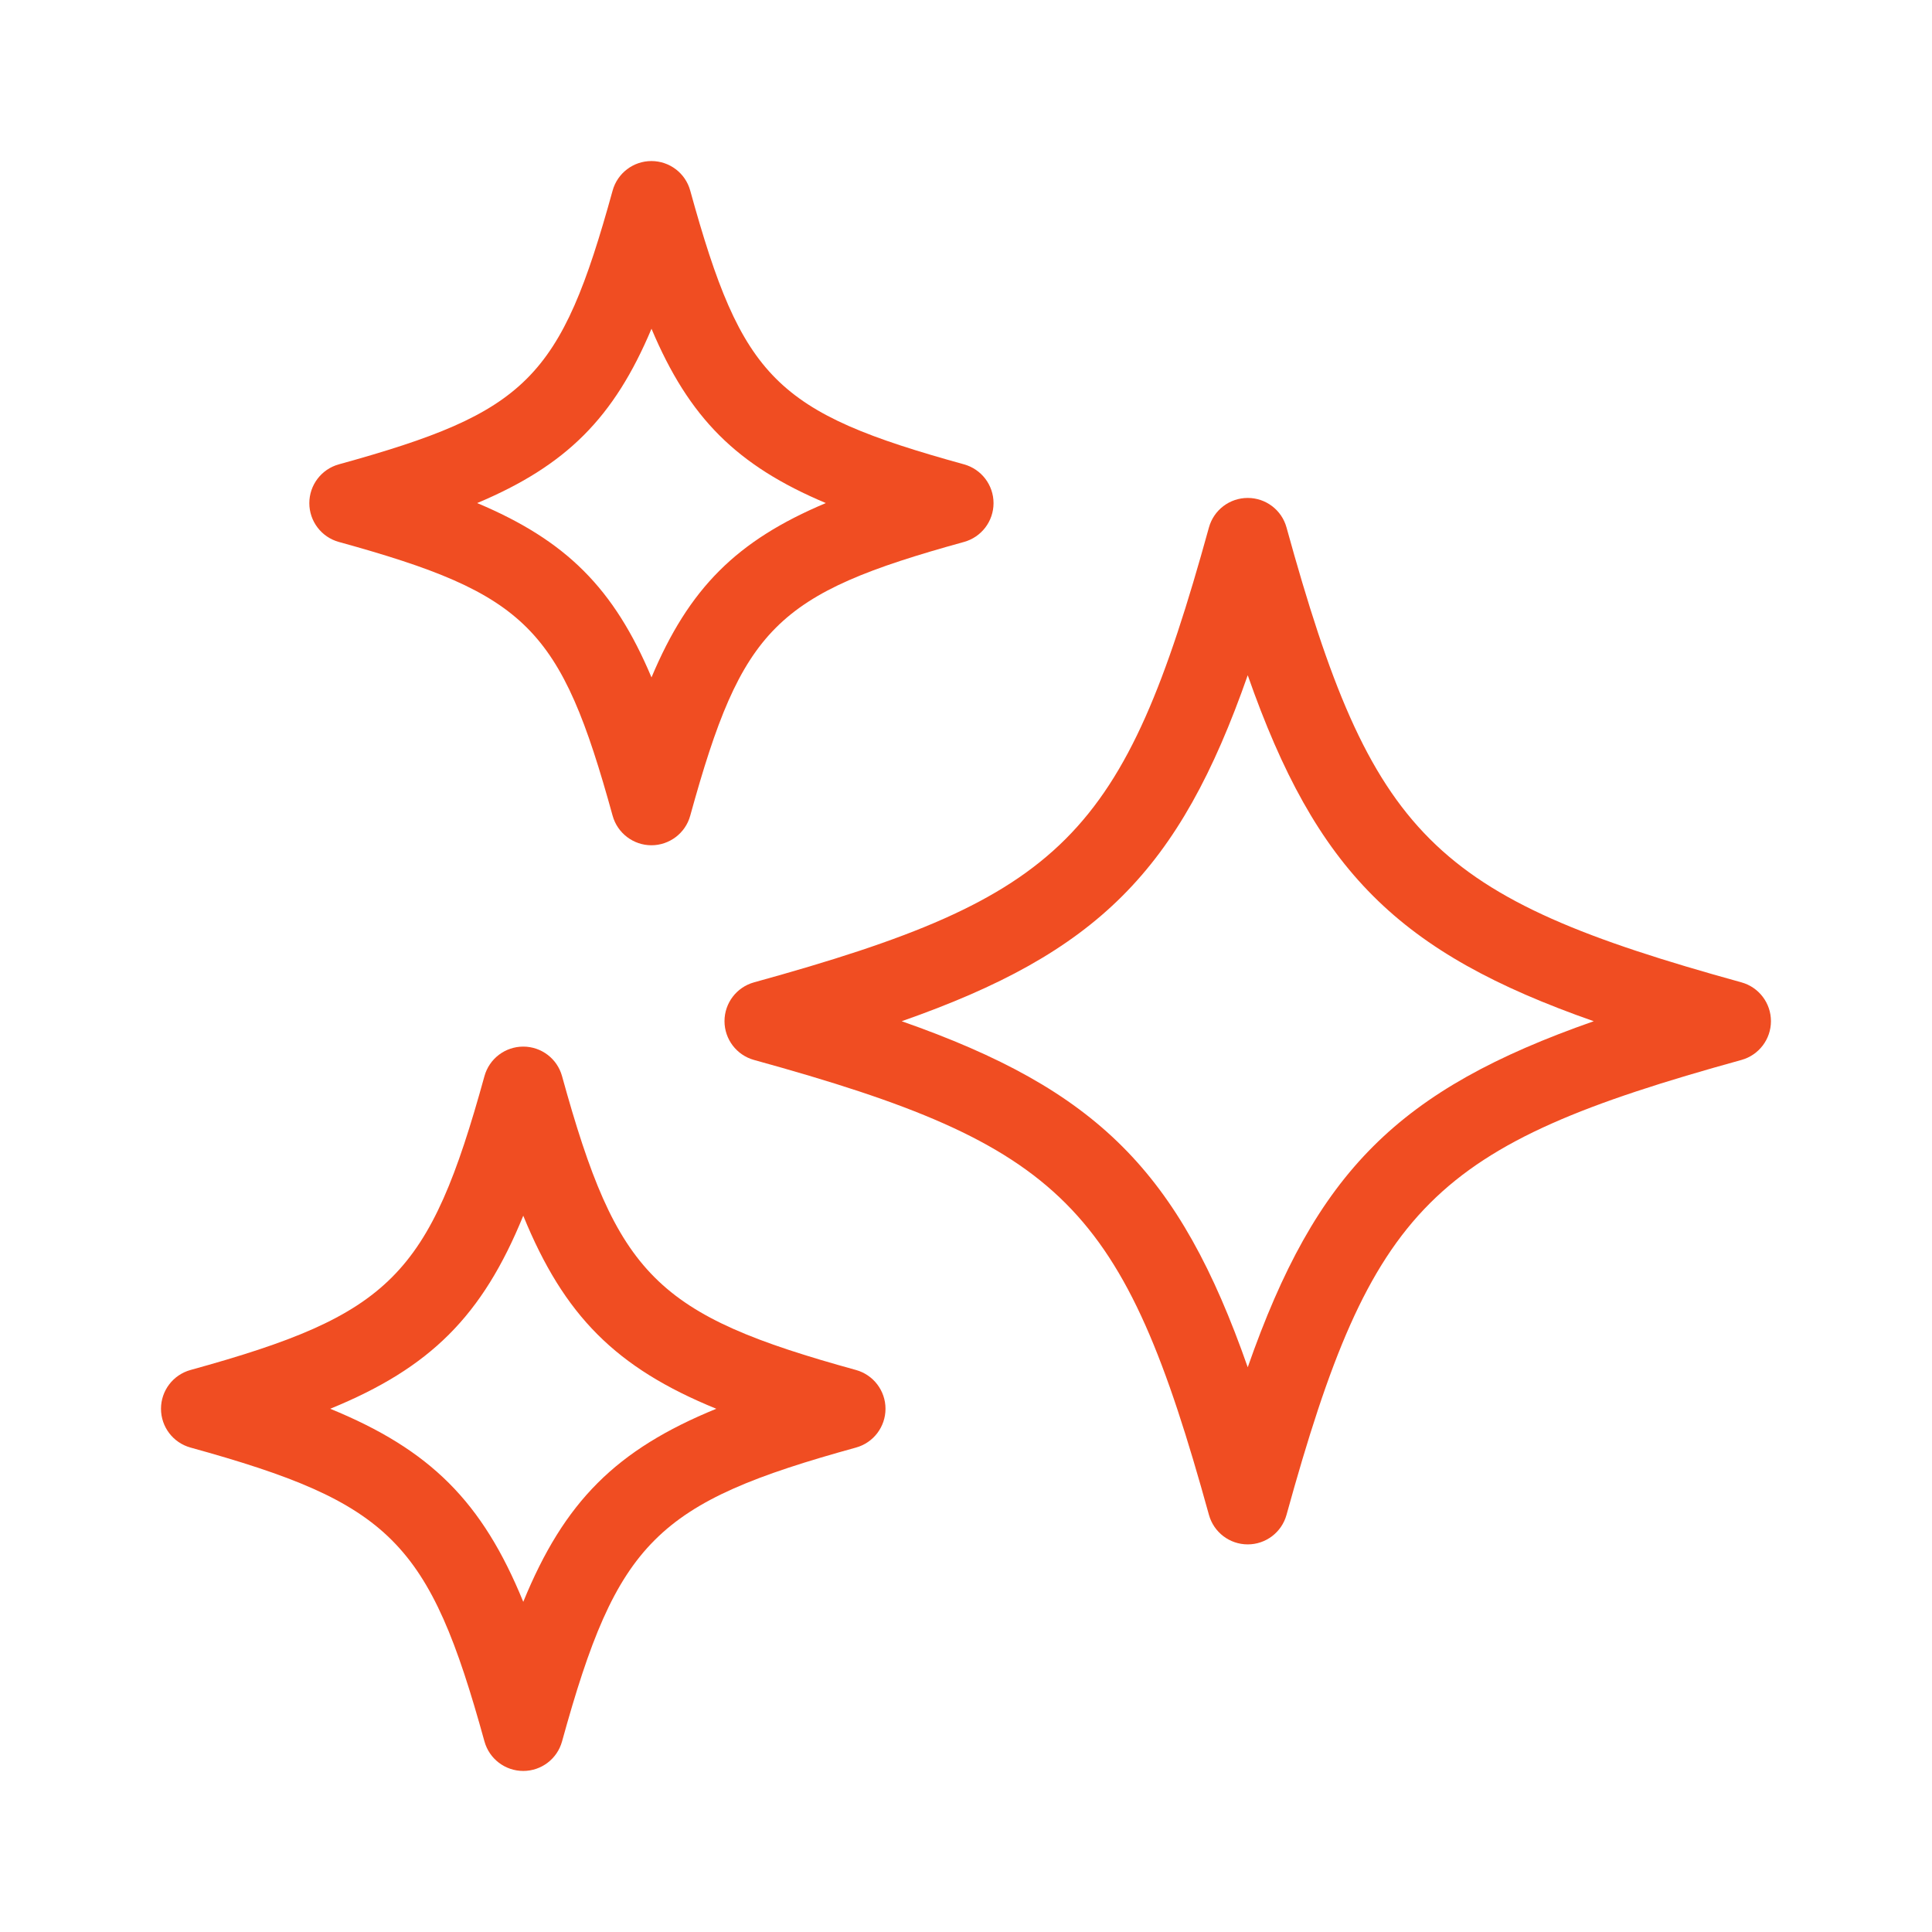
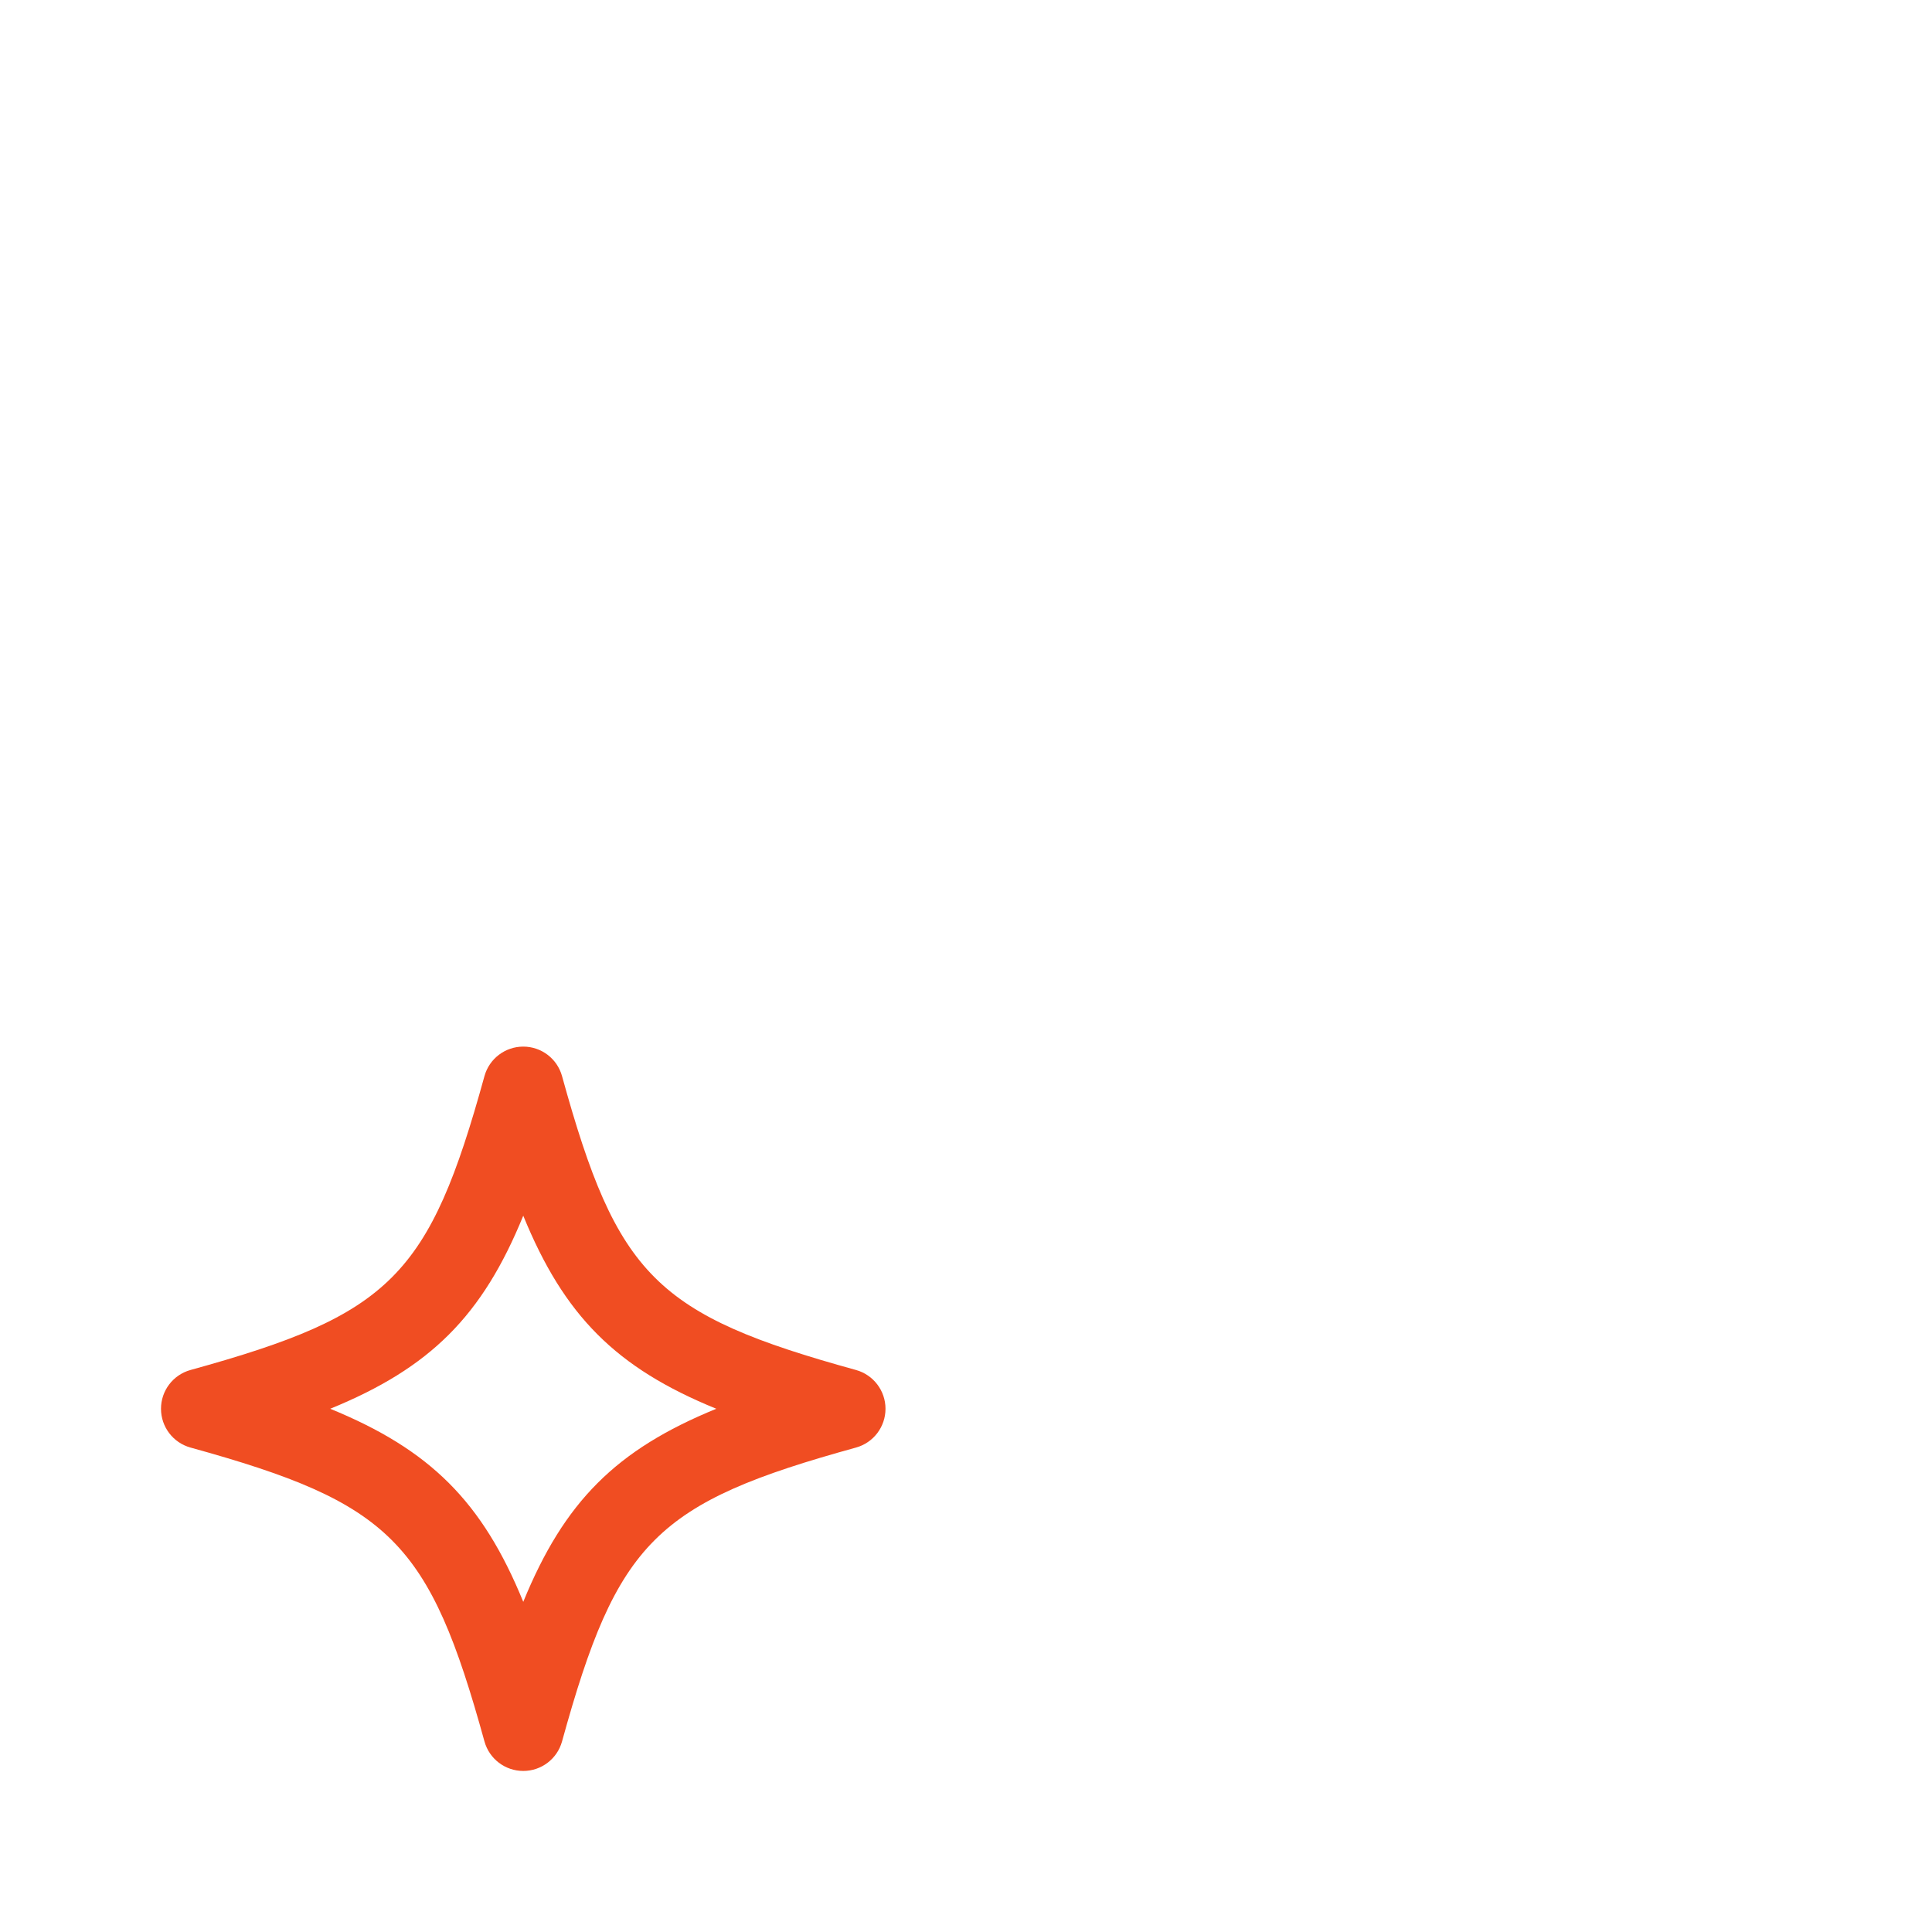
<svg xmlns="http://www.w3.org/2000/svg" width="75" height="75" viewBox="0 0 75 75" fill="none">
-   <path d="M28.125 39.641C28.125 40.344 28.594 40.959 29.27 41.147C41.3 44.466 43.608 46.778 46.931 58.807C47.118 59.484 47.733 59.953 48.437 59.953C49.14 59.953 49.755 59.484 49.942 58.807C53.265 46.778 55.573 44.469 67.603 41.147C68.279 40.959 68.748 40.344 68.748 39.641C68.748 38.938 68.279 38.323 67.603 38.135C55.573 34.813 53.262 32.502 49.942 20.475C49.755 19.798 49.14 19.33 48.437 19.33C47.733 19.33 47.118 19.798 46.931 20.475C43.611 32.501 41.3 34.813 29.27 38.135C28.594 38.323 28.125 38.938 28.125 39.641ZM48.437 26.212C51.097 33.808 54.27 36.981 61.869 39.644C54.272 42.304 51.097 45.477 48.437 53.077C45.776 45.48 42.603 42.307 35.004 39.644C42.601 36.984 45.776 33.811 48.437 26.212Z" fill="#F04D22" />
-   <path d="M13.153 21.038C20.472 23.06 21.763 24.352 23.782 31.667C23.97 32.344 24.588 32.813 25.288 32.813C25.988 32.813 26.609 32.344 26.794 31.667C28.812 24.352 30.105 23.059 37.423 21.038C38.1 20.851 38.569 20.235 38.569 19.532C38.569 18.829 38.1 18.214 37.423 18.026C30.105 16.005 28.813 14.713 26.794 7.397C26.609 6.721 25.991 6.252 25.288 6.252C24.585 6.252 23.97 6.721 23.782 7.397C21.761 14.716 20.469 16.005 13.153 18.026C12.476 18.214 12.008 18.829 12.008 19.532C12.008 20.235 12.477 20.851 13.153 21.038ZM25.291 12.762C26.747 16.222 28.599 18.073 32.059 19.529C28.596 20.985 26.744 22.837 25.291 26.297C23.835 22.837 21.984 20.985 18.524 19.529C21.984 18.073 23.835 16.222 25.291 12.762Z" fill="#F04D22" />
  <path d="M7.395 56.194C15.168 58.342 16.662 59.833 18.807 67.603C18.994 68.279 19.61 68.748 20.313 68.748C21.016 68.748 21.631 68.279 21.818 67.603C23.963 59.83 25.457 58.339 33.23 56.194C33.906 56.007 34.375 55.392 34.375 54.688C34.375 53.985 33.904 53.37 33.23 53.183C25.457 51.038 23.963 49.544 21.818 41.774C21.631 41.098 21.016 40.629 20.313 40.629C19.61 40.629 18.994 41.098 18.807 41.774C16.662 49.544 15.168 51.038 7.395 53.183C6.719 53.37 6.25 53.985 6.25 54.688C6.25 55.392 6.719 56.007 7.395 56.194ZM20.313 47.194C21.901 51.082 23.916 53.101 27.807 54.688C23.919 56.276 21.904 58.292 20.313 62.183C18.725 58.295 16.706 56.279 12.819 54.688C16.706 53.101 18.725 51.085 20.313 47.194Z" fill="#F04D22" />
</svg>